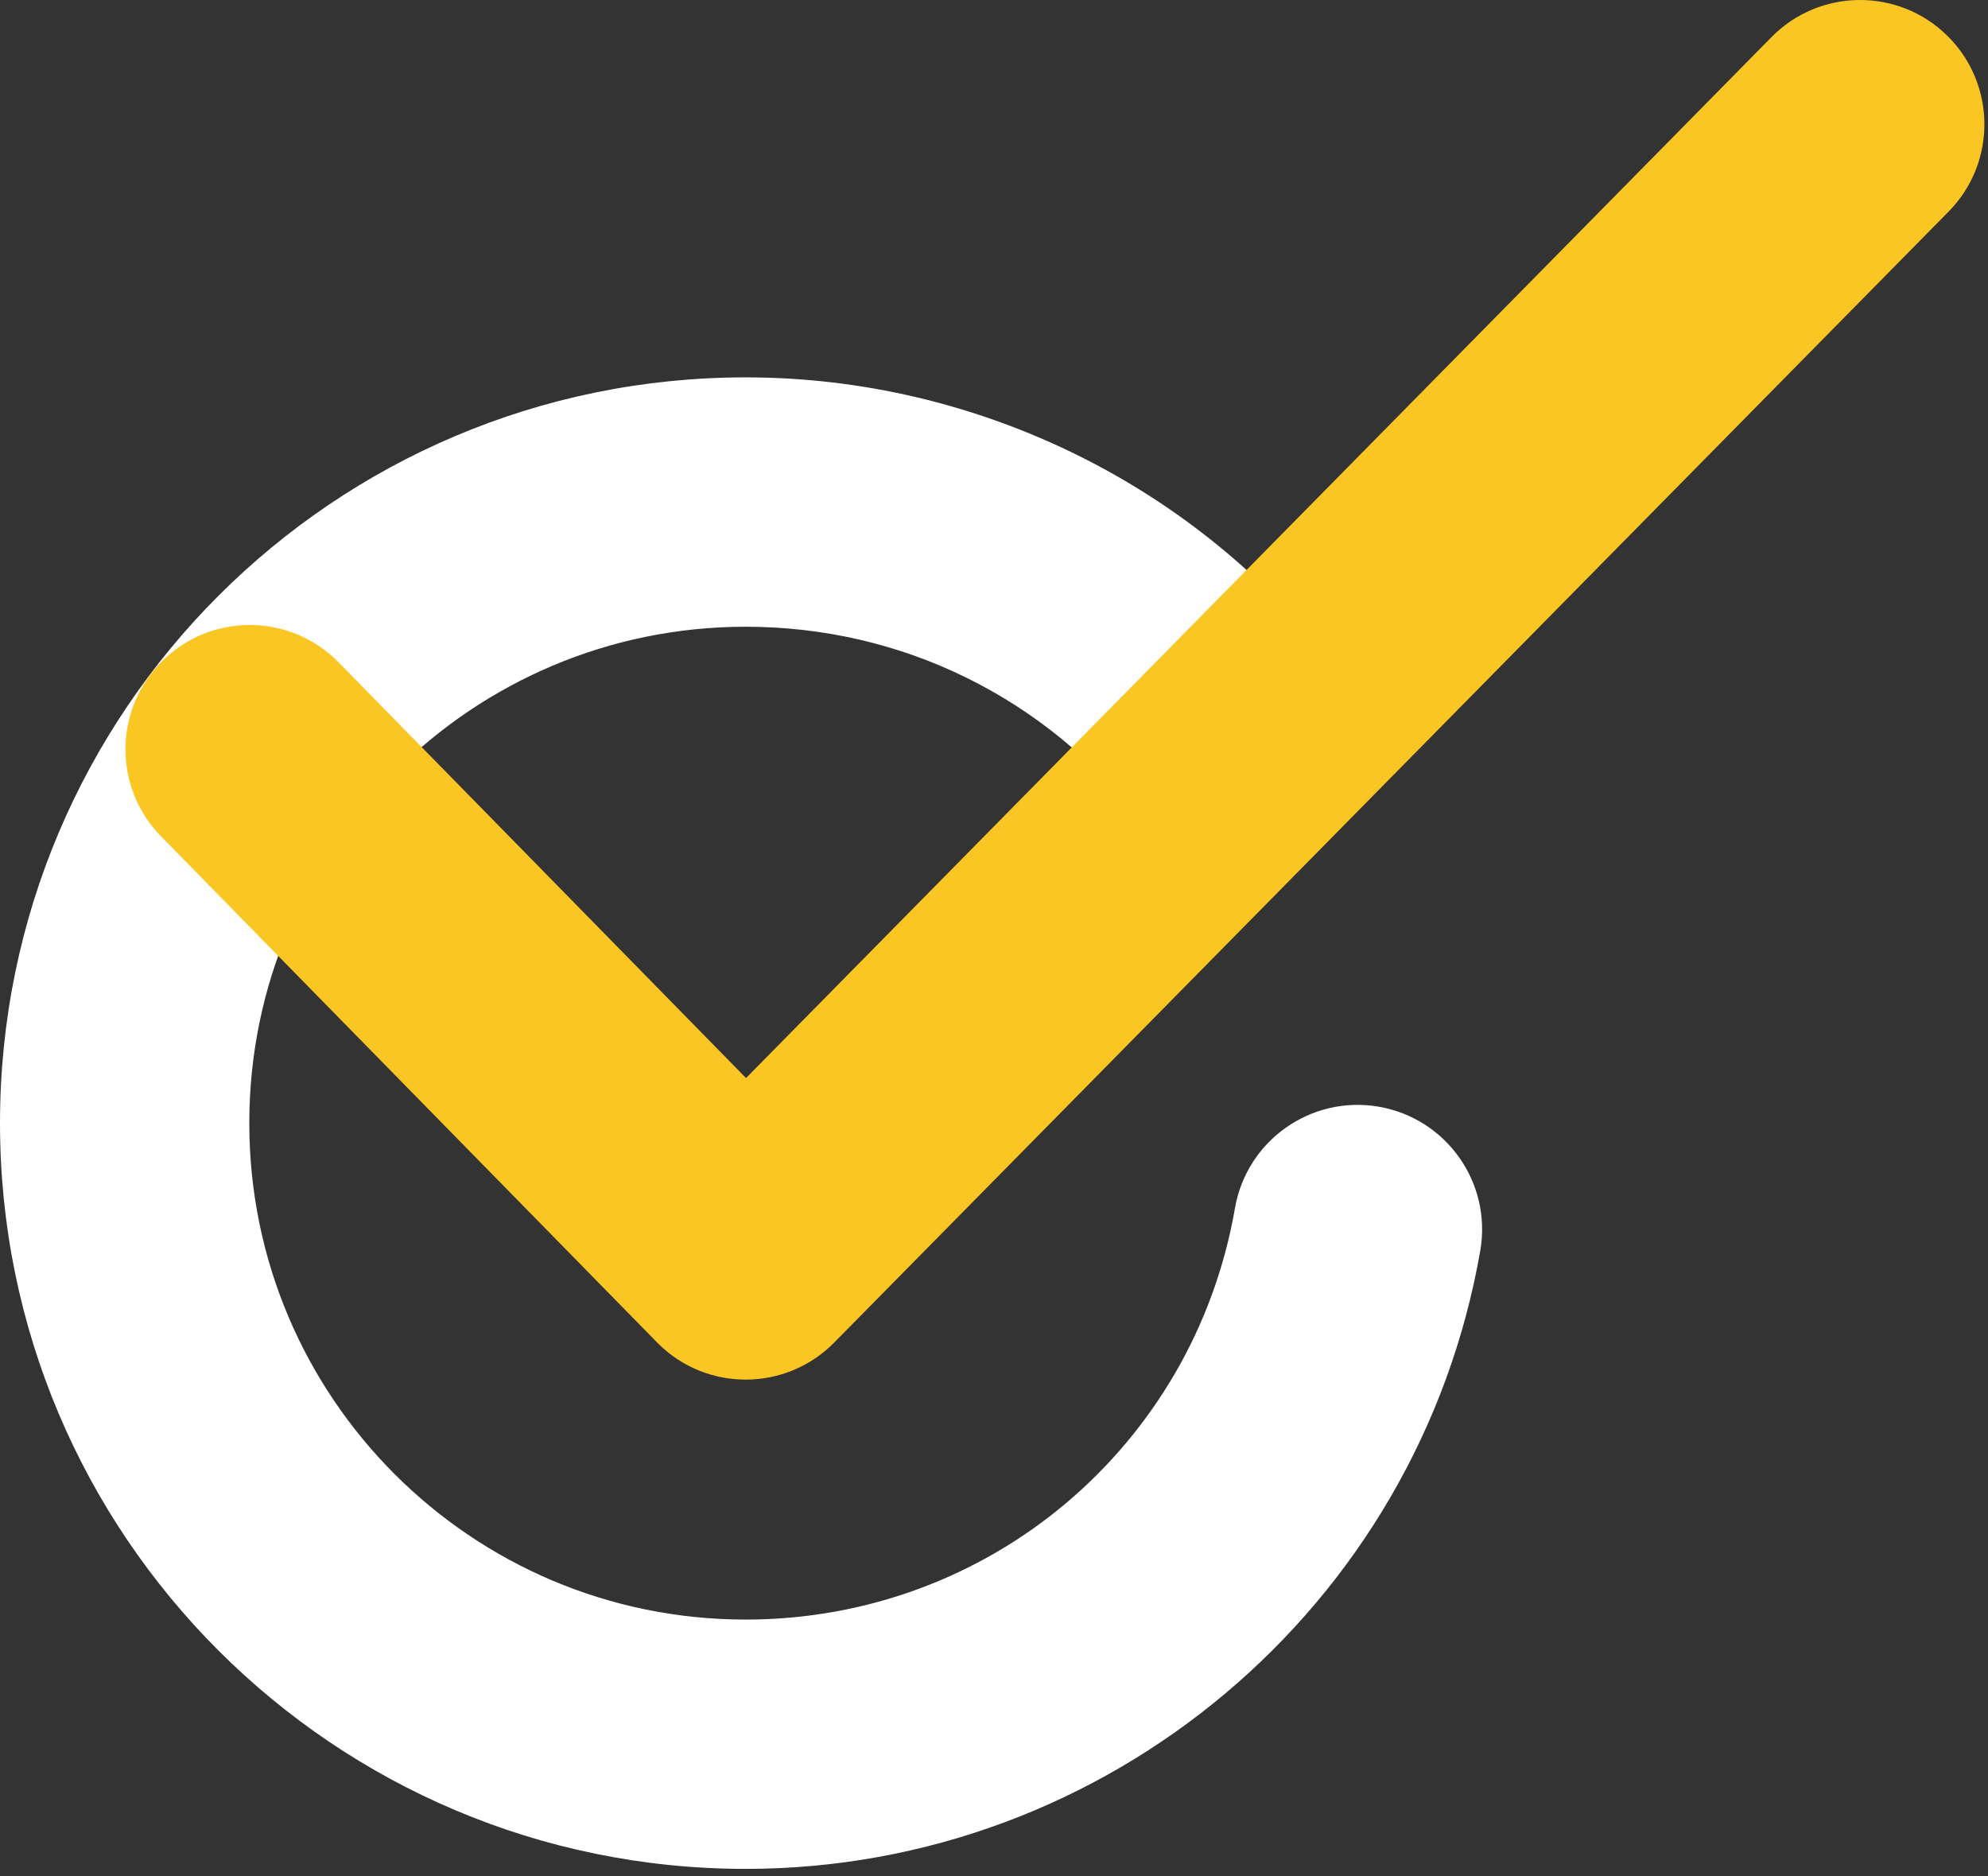
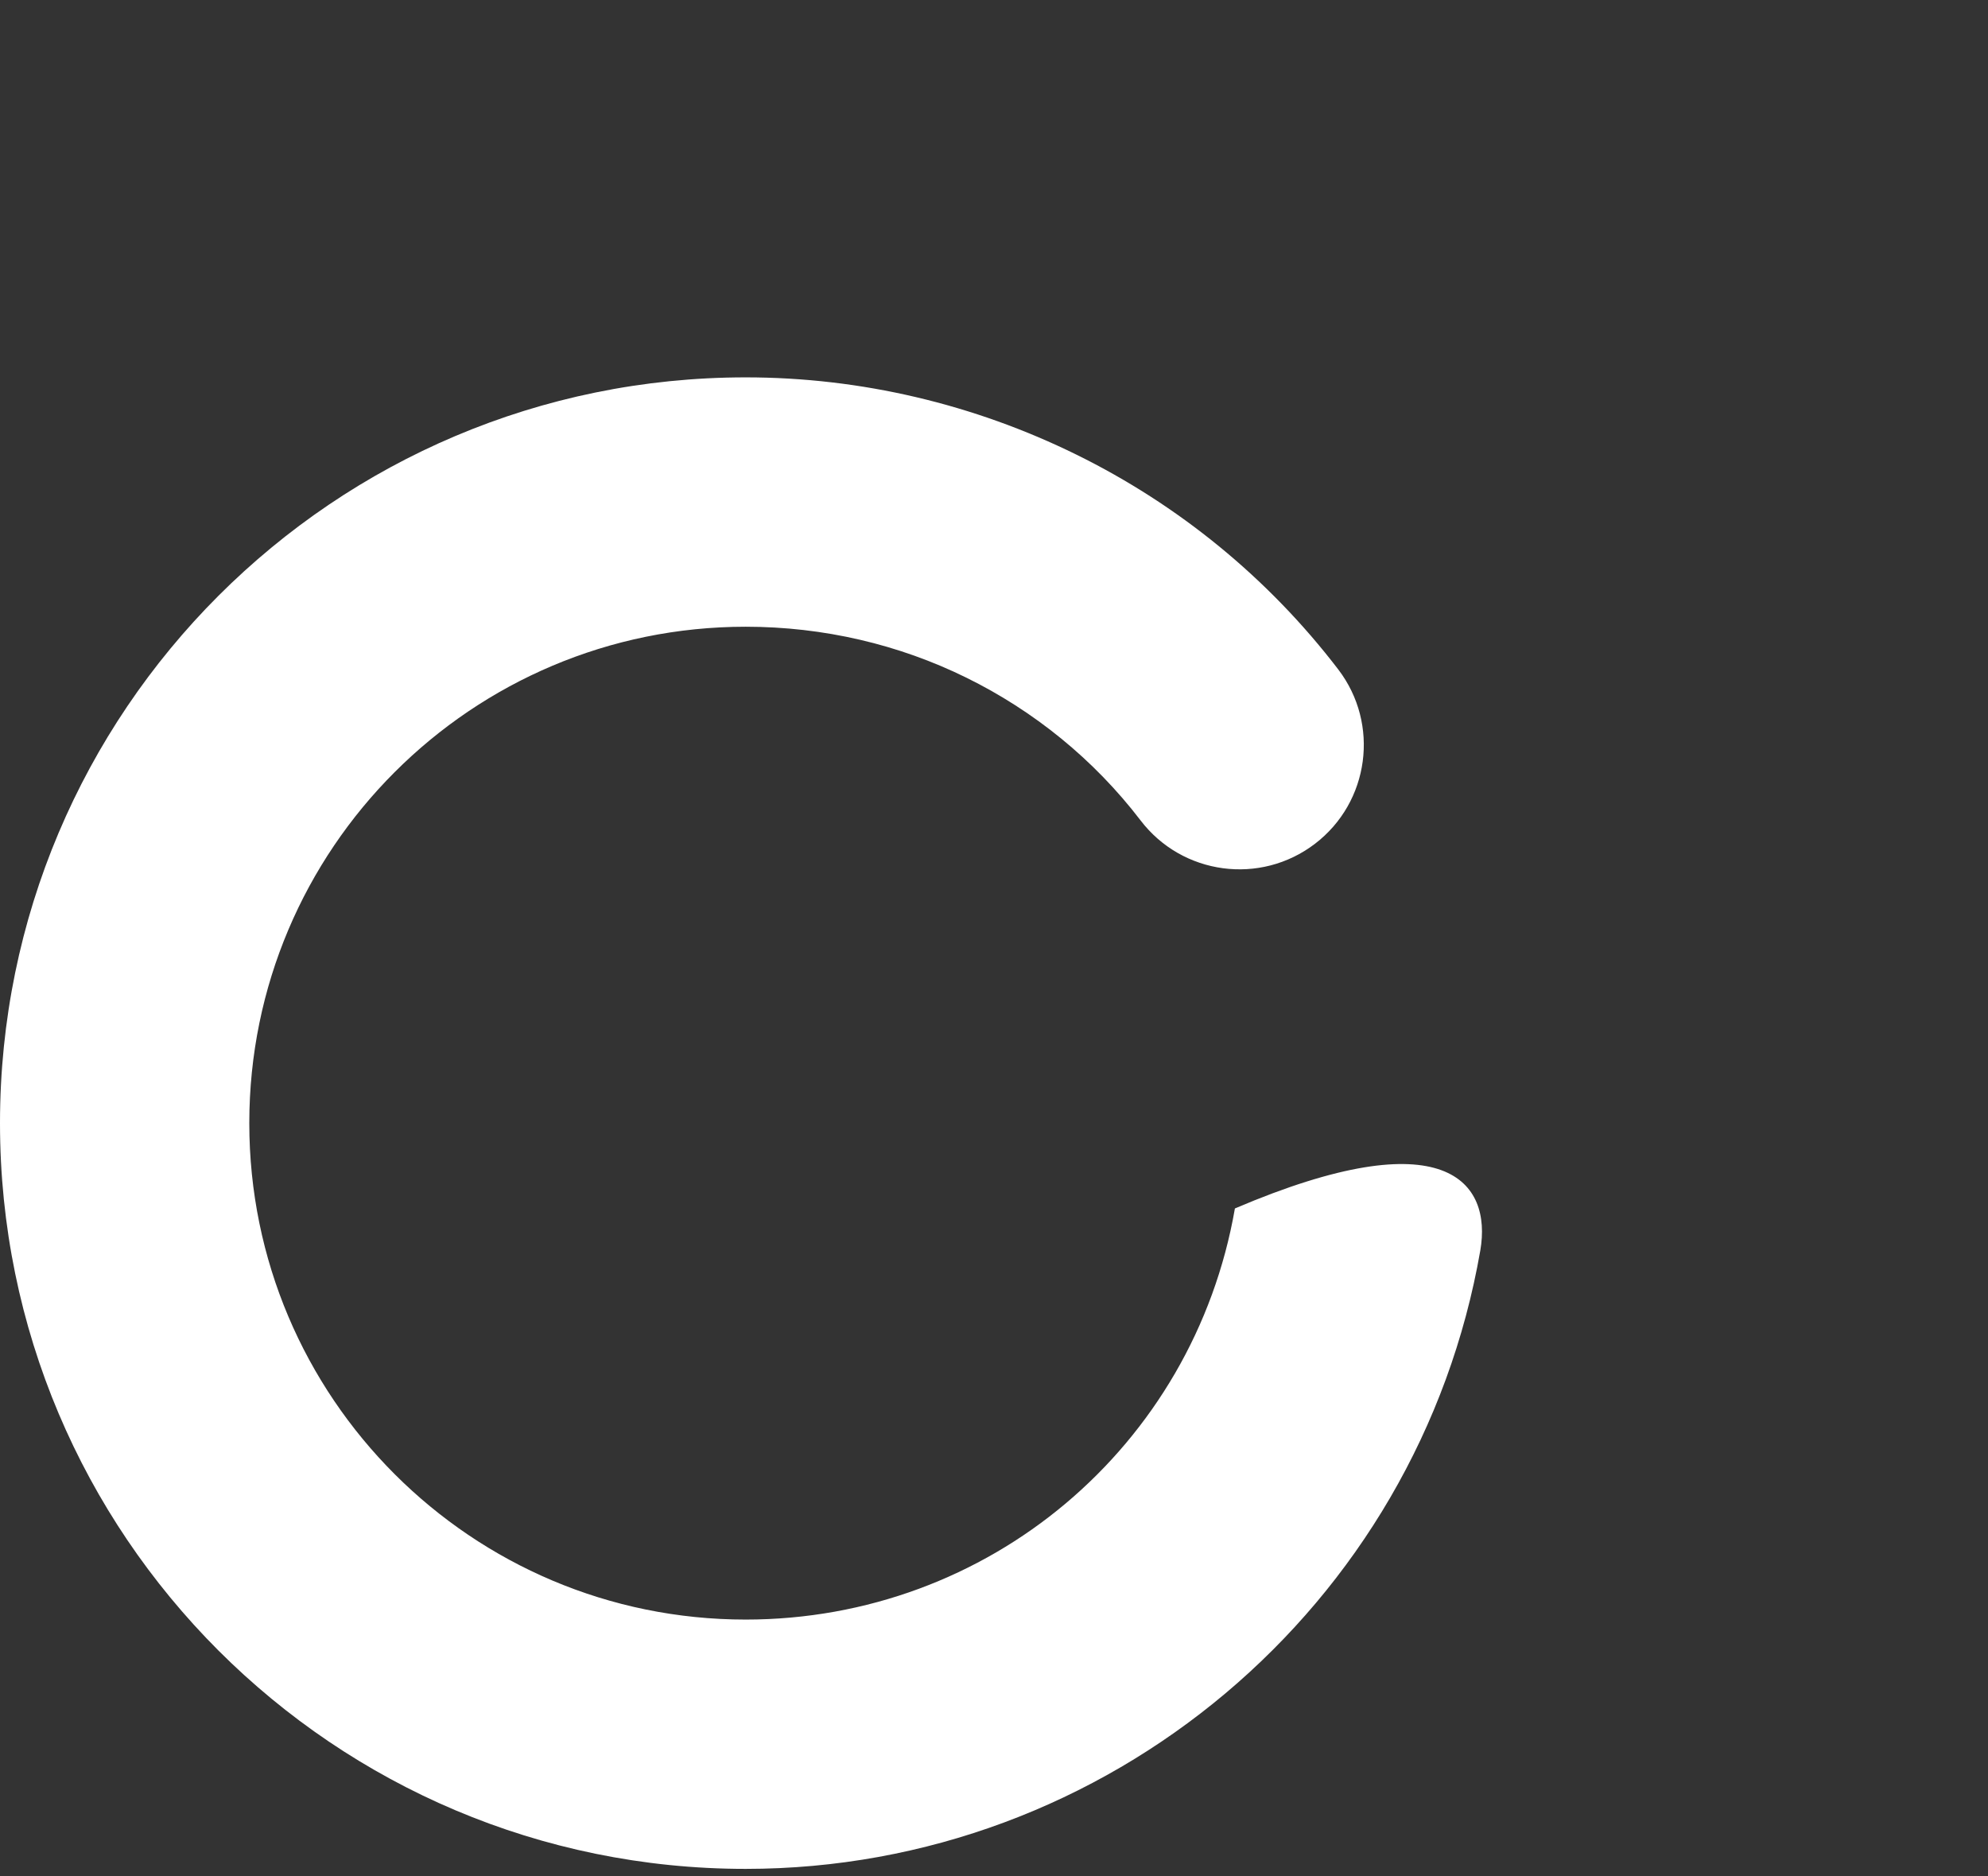
<svg xmlns="http://www.w3.org/2000/svg" width="195" height="184" viewBox="0 0 195 184" fill="none">
  <rect x="0" y="0" width="195" height="184" fill="#333333" stroke="none" />
-   <path d="M121.13 118.528C122.266 111.883 128.573 107.409 135.219 108.544C141.865 109.679 146.339 115.987 145.203 122.638C142.161 140.138 133.026 155.294 120.198 166.091C107.354 176.893 90.87 183.304 73.146 183.304C52.948 183.304 34.661 175.117 21.422 161.883C8.188 148.643 0 130.357 0 110.159C0 89.966 8.188 71.68 21.422 58.44C34.661 45.2 52.948 37.013 73.146 37.013C84.484 37.013 95.573 39.664 105.583 44.591C115.521 49.481 124.354 56.627 131.271 65.664C135.359 71.018 134.333 78.674 128.979 82.763C123.625 86.851 115.969 85.825 111.88 80.471C107.292 74.476 101.411 69.726 94.787 66.466C88.182 63.216 80.792 61.471 73.146 61.471C59.698 61.471 47.526 66.919 38.714 75.731C29.901 84.539 24.453 96.716 24.453 110.159C24.453 123.607 29.901 135.778 38.714 144.591C47.526 153.403 59.698 158.851 73.146 158.851C85.042 158.851 96.037 154.612 104.531 147.461C113.036 140.304 119.099 130.216 121.13 118.528Z" fill="white" />
-   <path d="M173.76 3.643C178.484 -1.159 186.203 -1.222 191.005 3.502C195.802 8.221 195.87 15.94 191.146 20.742L81.838 131.669C77.115 136.471 69.396 136.539 64.594 131.815L15.807 82.044C11.083 77.242 11.151 69.523 15.948 64.799C20.75 60.081 28.469 60.143 33.193 64.945L73.177 105.737L173.76 3.643Z" fill="#FAC623" />
+   <path d="M121.13 118.528C141.865 109.679 146.339 115.987 145.203 122.638C142.161 140.138 133.026 155.294 120.198 166.091C107.354 176.893 90.87 183.304 73.146 183.304C52.948 183.304 34.661 175.117 21.422 161.883C8.188 148.643 0 130.357 0 110.159C0 89.966 8.188 71.68 21.422 58.44C34.661 45.2 52.948 37.013 73.146 37.013C84.484 37.013 95.573 39.664 105.583 44.591C115.521 49.481 124.354 56.627 131.271 65.664C135.359 71.018 134.333 78.674 128.979 82.763C123.625 86.851 115.969 85.825 111.88 80.471C107.292 74.476 101.411 69.726 94.787 66.466C88.182 63.216 80.792 61.471 73.146 61.471C59.698 61.471 47.526 66.919 38.714 75.731C29.901 84.539 24.453 96.716 24.453 110.159C24.453 123.607 29.901 135.778 38.714 144.591C47.526 153.403 59.698 158.851 73.146 158.851C85.042 158.851 96.037 154.612 104.531 147.461C113.036 140.304 119.099 130.216 121.13 118.528Z" fill="white" />
</svg>